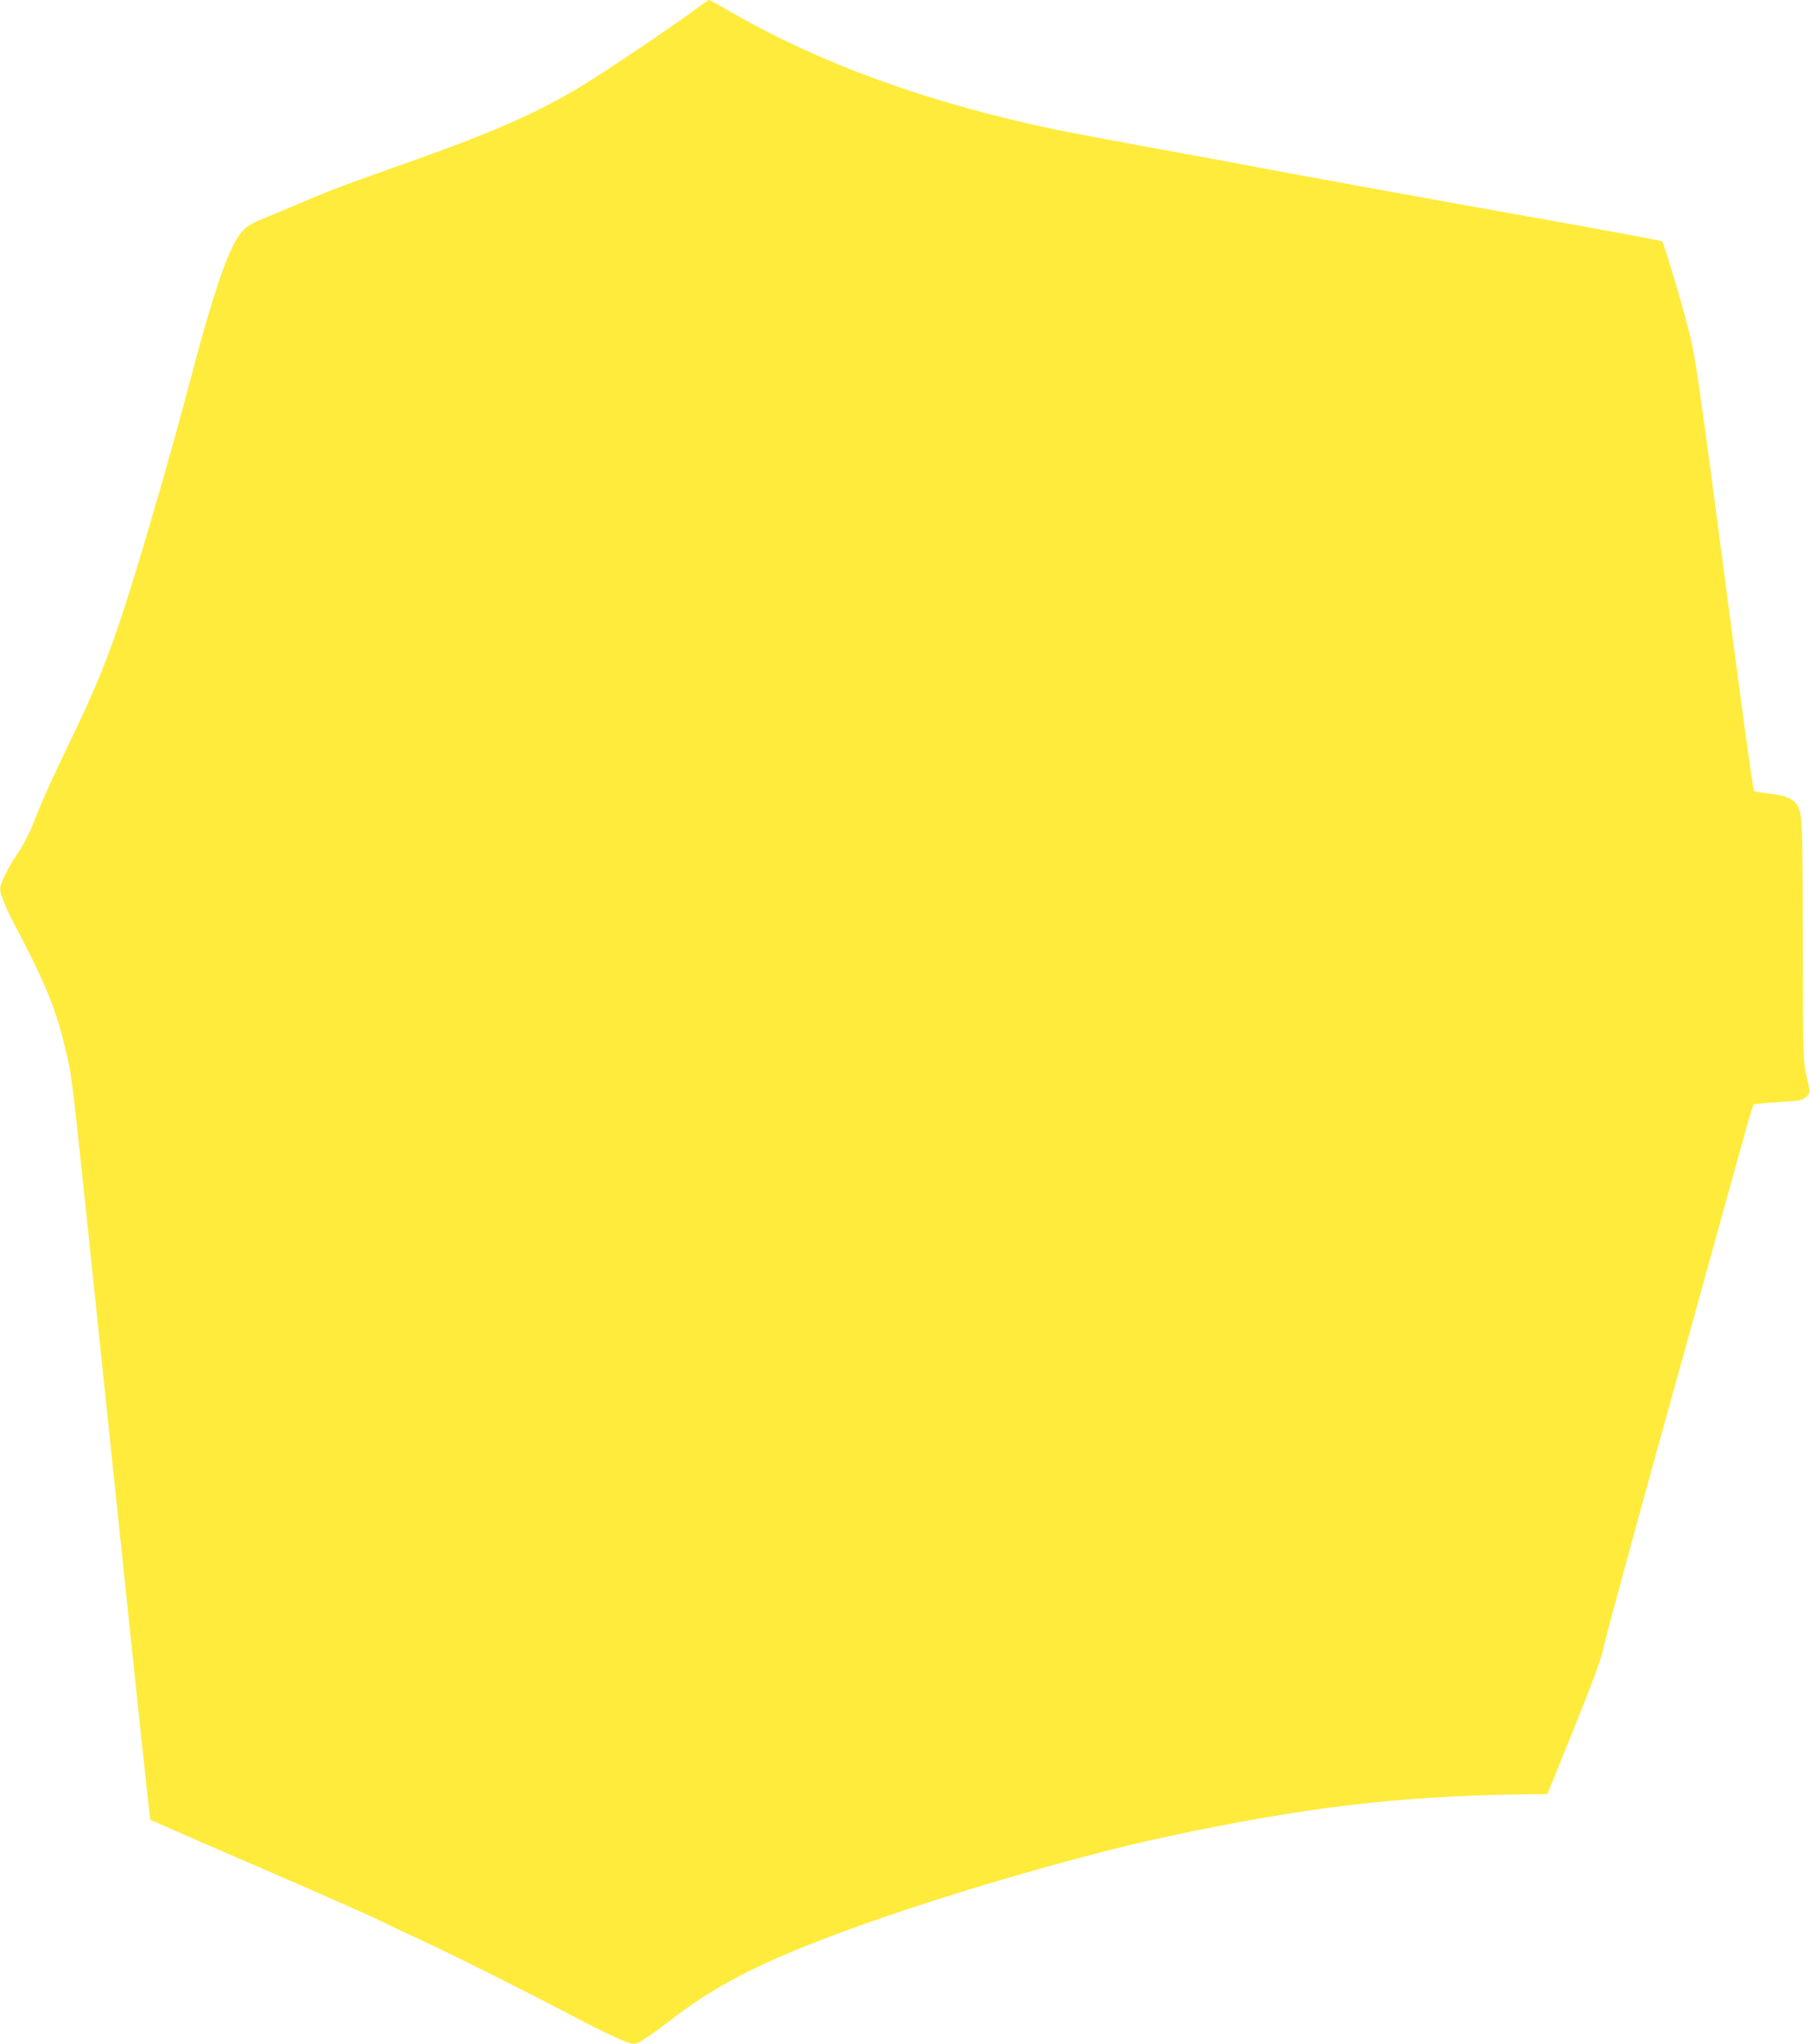
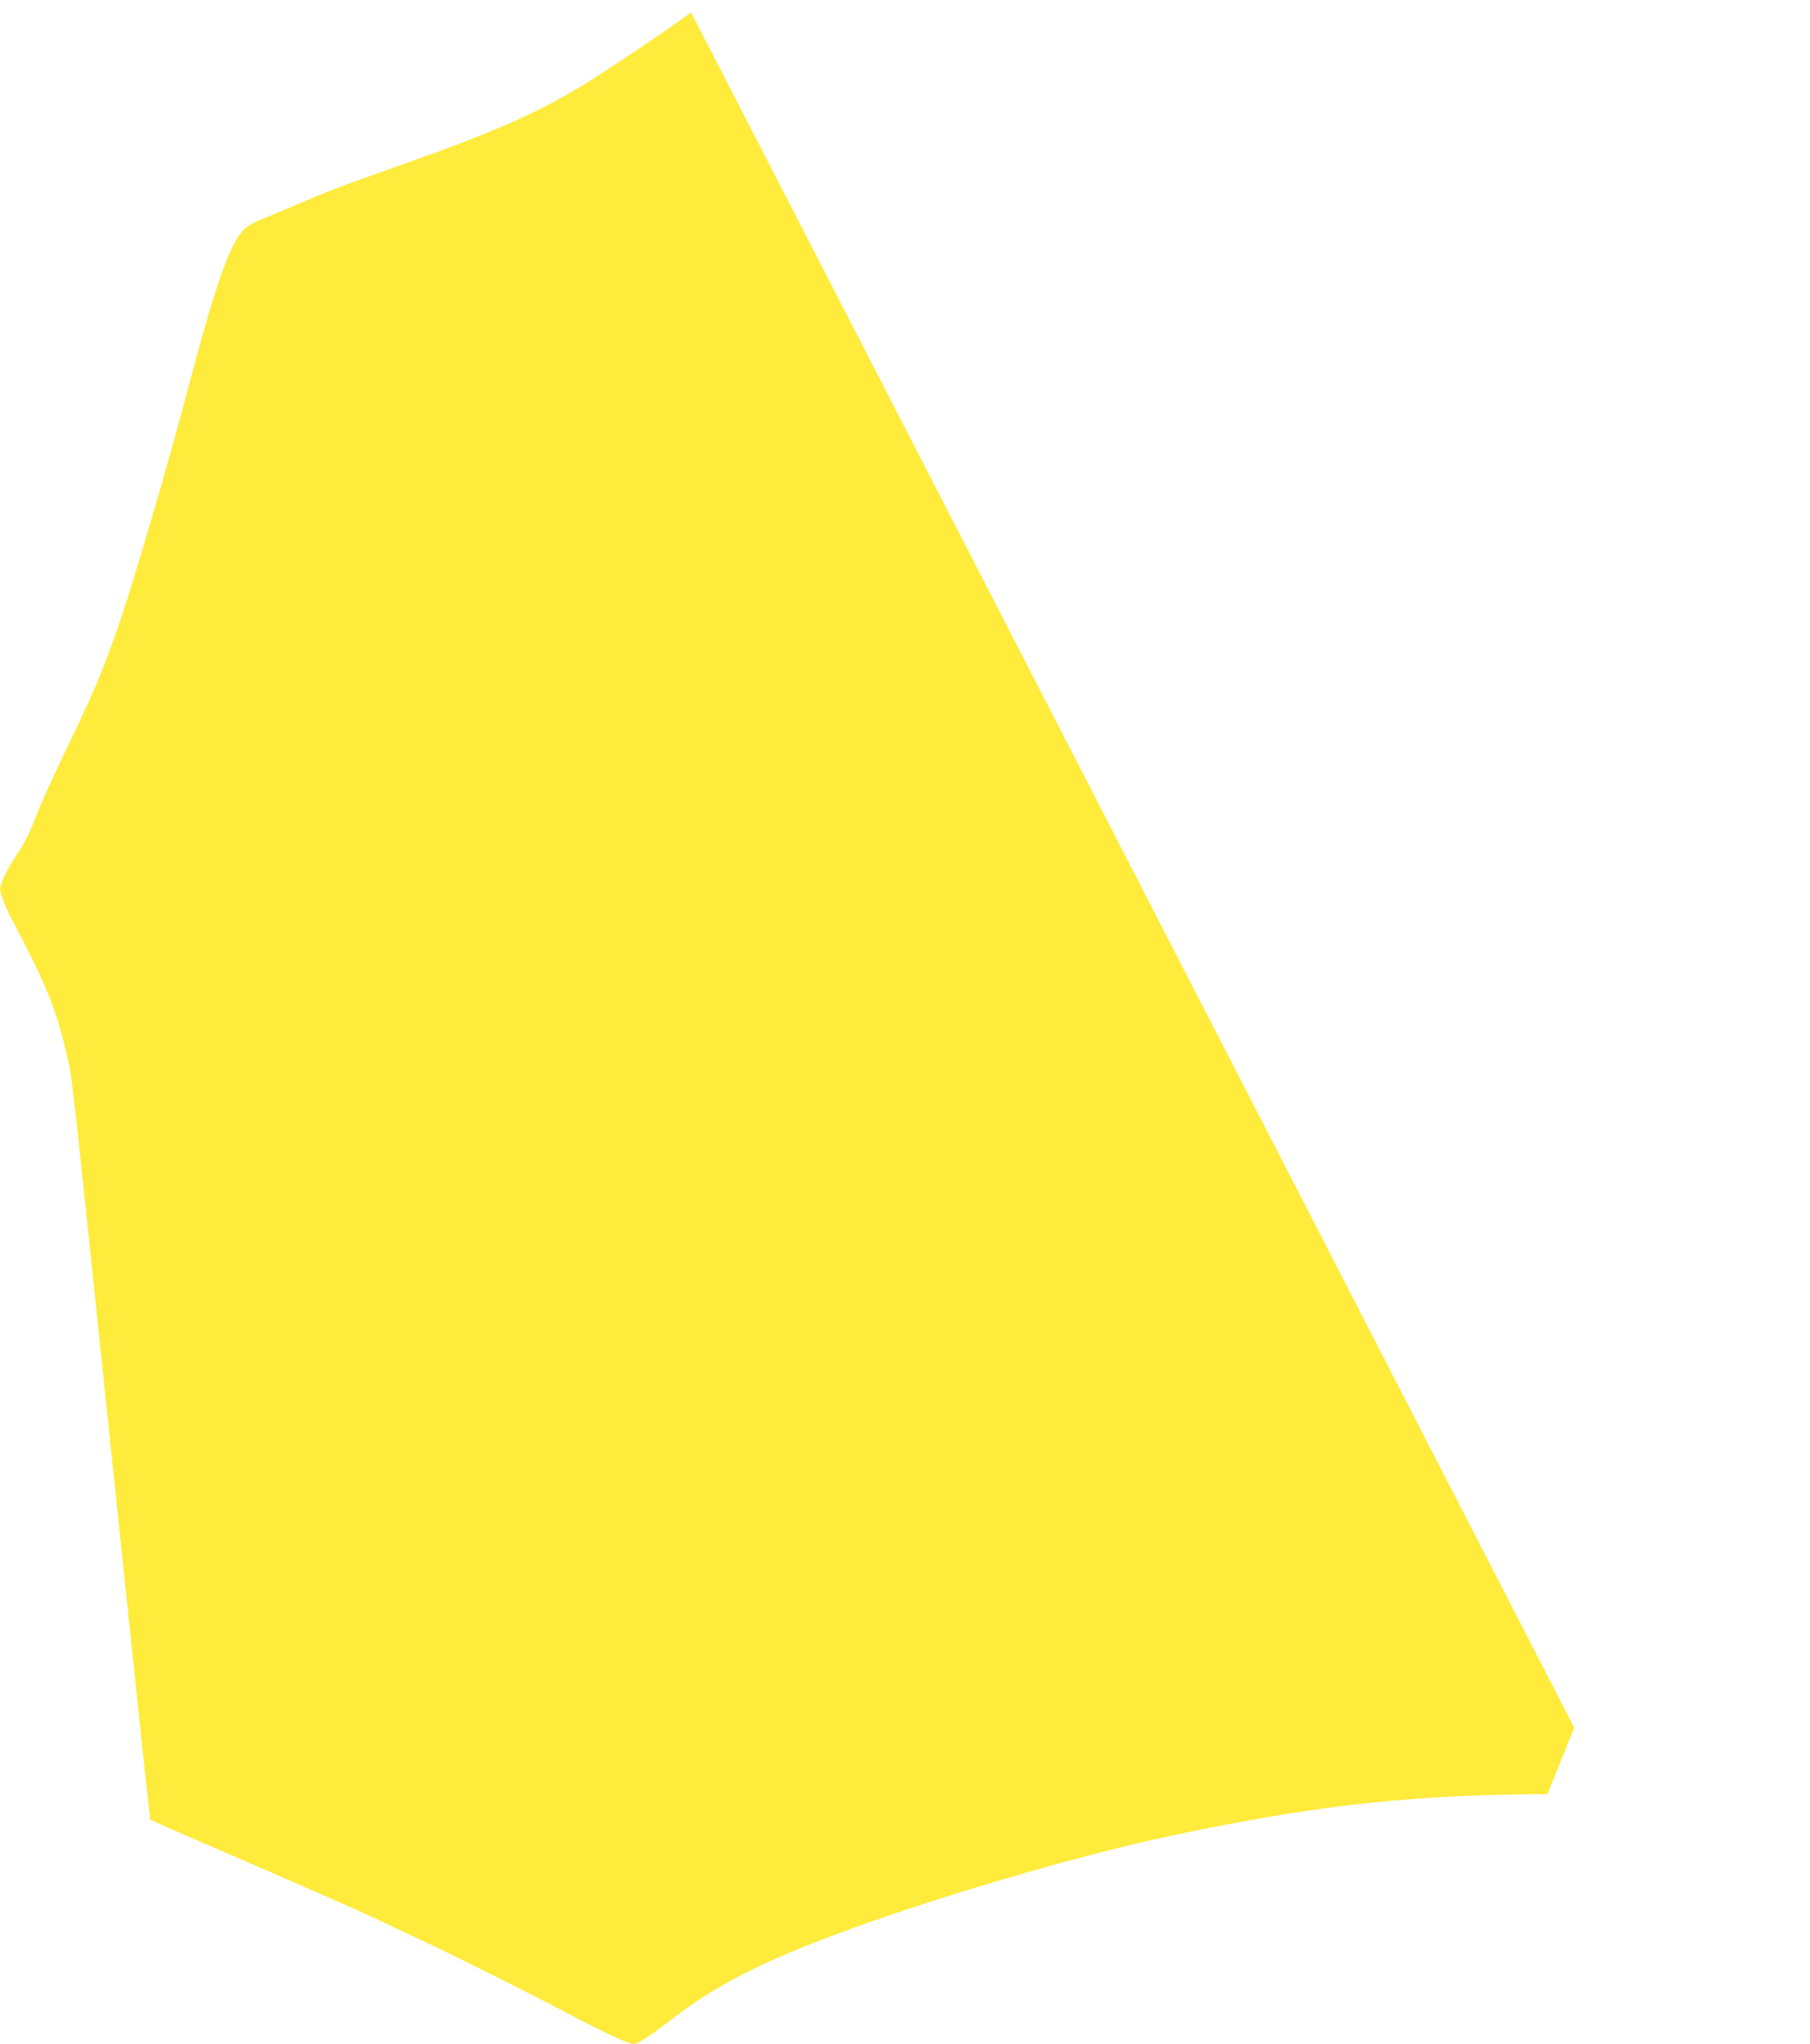
<svg xmlns="http://www.w3.org/2000/svg" version="1.0" width="1134pt" height="1280pt" viewBox="0 0 1134 1280" preserveAspectRatio="xMidYMid meet">
  <g transform="translate(0,1280) scale(0.1,-0.1)" fill="#ffeb3b" stroke="none">
-     <path d="M4330 12722 c-126 -94 -546 -376 -680 -457 -297 -180 -573 -300 -1185 -515 -315 -111 -422 -152 -615 -235 -85 -36 -184 -78 -220 -92 -36 -14 -80 -40 -98 -57 -90 -83 -182 -346 -357 -1011 -42 -159 -117 -429 -166 -600 -268 -920 -337 -1115 -561 -1579 -137 -285 -183 -388 -240 -533 -24 -63 -64 -139 -105 -199 -36 -54 -74 -123 -86 -155 -21 -58 -21 -58 -1 -115 10 -32 40 -99 67 -148 218 -416 272 -551 342 -861 27 -117 32 -161 235 -2105 233 -2224 278 -2652 283 -2657 3 -2 299 -132 659 -287 359 -155 714 -312 788 -348 74 -37 196 -94 270 -128 185 -86 647 -317 920 -461 236 -124 358 -179 394 -179 25 1 102 52 258 172 288 220 619 381 1223 593 578 203 1361 428 1861 534 860 184 1449 253 2224 264 l155 2 168 415 c120 299 171 437 182 495 8 44 150 568 315 1165 166 597 360 1297 431 1555 184 664 188 678 197 687 4 4 74 11 155 16 135 8 150 11 173 33 28 26 28 19 -2 149 -16 68 -18 148 -19 825 -1 774 -2 801 -41 861 -23 34 -76 54 -171 64 -47 5 -90 13 -94 17 -4 4 -49 319 -99 698 -258 1960 -260 1967 -300 2145 -31 137 -161 579 -177 599 -3 4 -441 85 -978 180 -571 102 -1355 245 -1490 271 -82 16 -384 72 -670 124 -286 52 -576 107 -645 121 -803 167 -1482 412 -2053 741 -70 41 -131 74 -135 74 -4 0 -54 -35 -112 -78z" />
+     <path d="M4330 12722 c-126 -94 -546 -376 -680 -457 -297 -180 -573 -300 -1185 -515 -315 -111 -422 -152 -615 -235 -85 -36 -184 -78 -220 -92 -36 -14 -80 -40 -98 -57 -90 -83 -182 -346 -357 -1011 -42 -159 -117 -429 -166 -600 -268 -920 -337 -1115 -561 -1579 -137 -285 -183 -388 -240 -533 -24 -63 -64 -139 -105 -199 -36 -54 -74 -123 -86 -155 -21 -58 -21 -58 -1 -115 10 -32 40 -99 67 -148 218 -416 272 -551 342 -861 27 -117 32 -161 235 -2105 233 -2224 278 -2652 283 -2657 3 -2 299 -132 659 -287 359 -155 714 -312 788 -348 74 -37 196 -94 270 -128 185 -86 647 -317 920 -461 236 -124 358 -179 394 -179 25 1 102 52 258 172 288 220 619 381 1223 593 578 203 1361 428 1861 534 860 184 1449 253 2224 264 l155 2 168 415 z" />
  </g>
</svg>